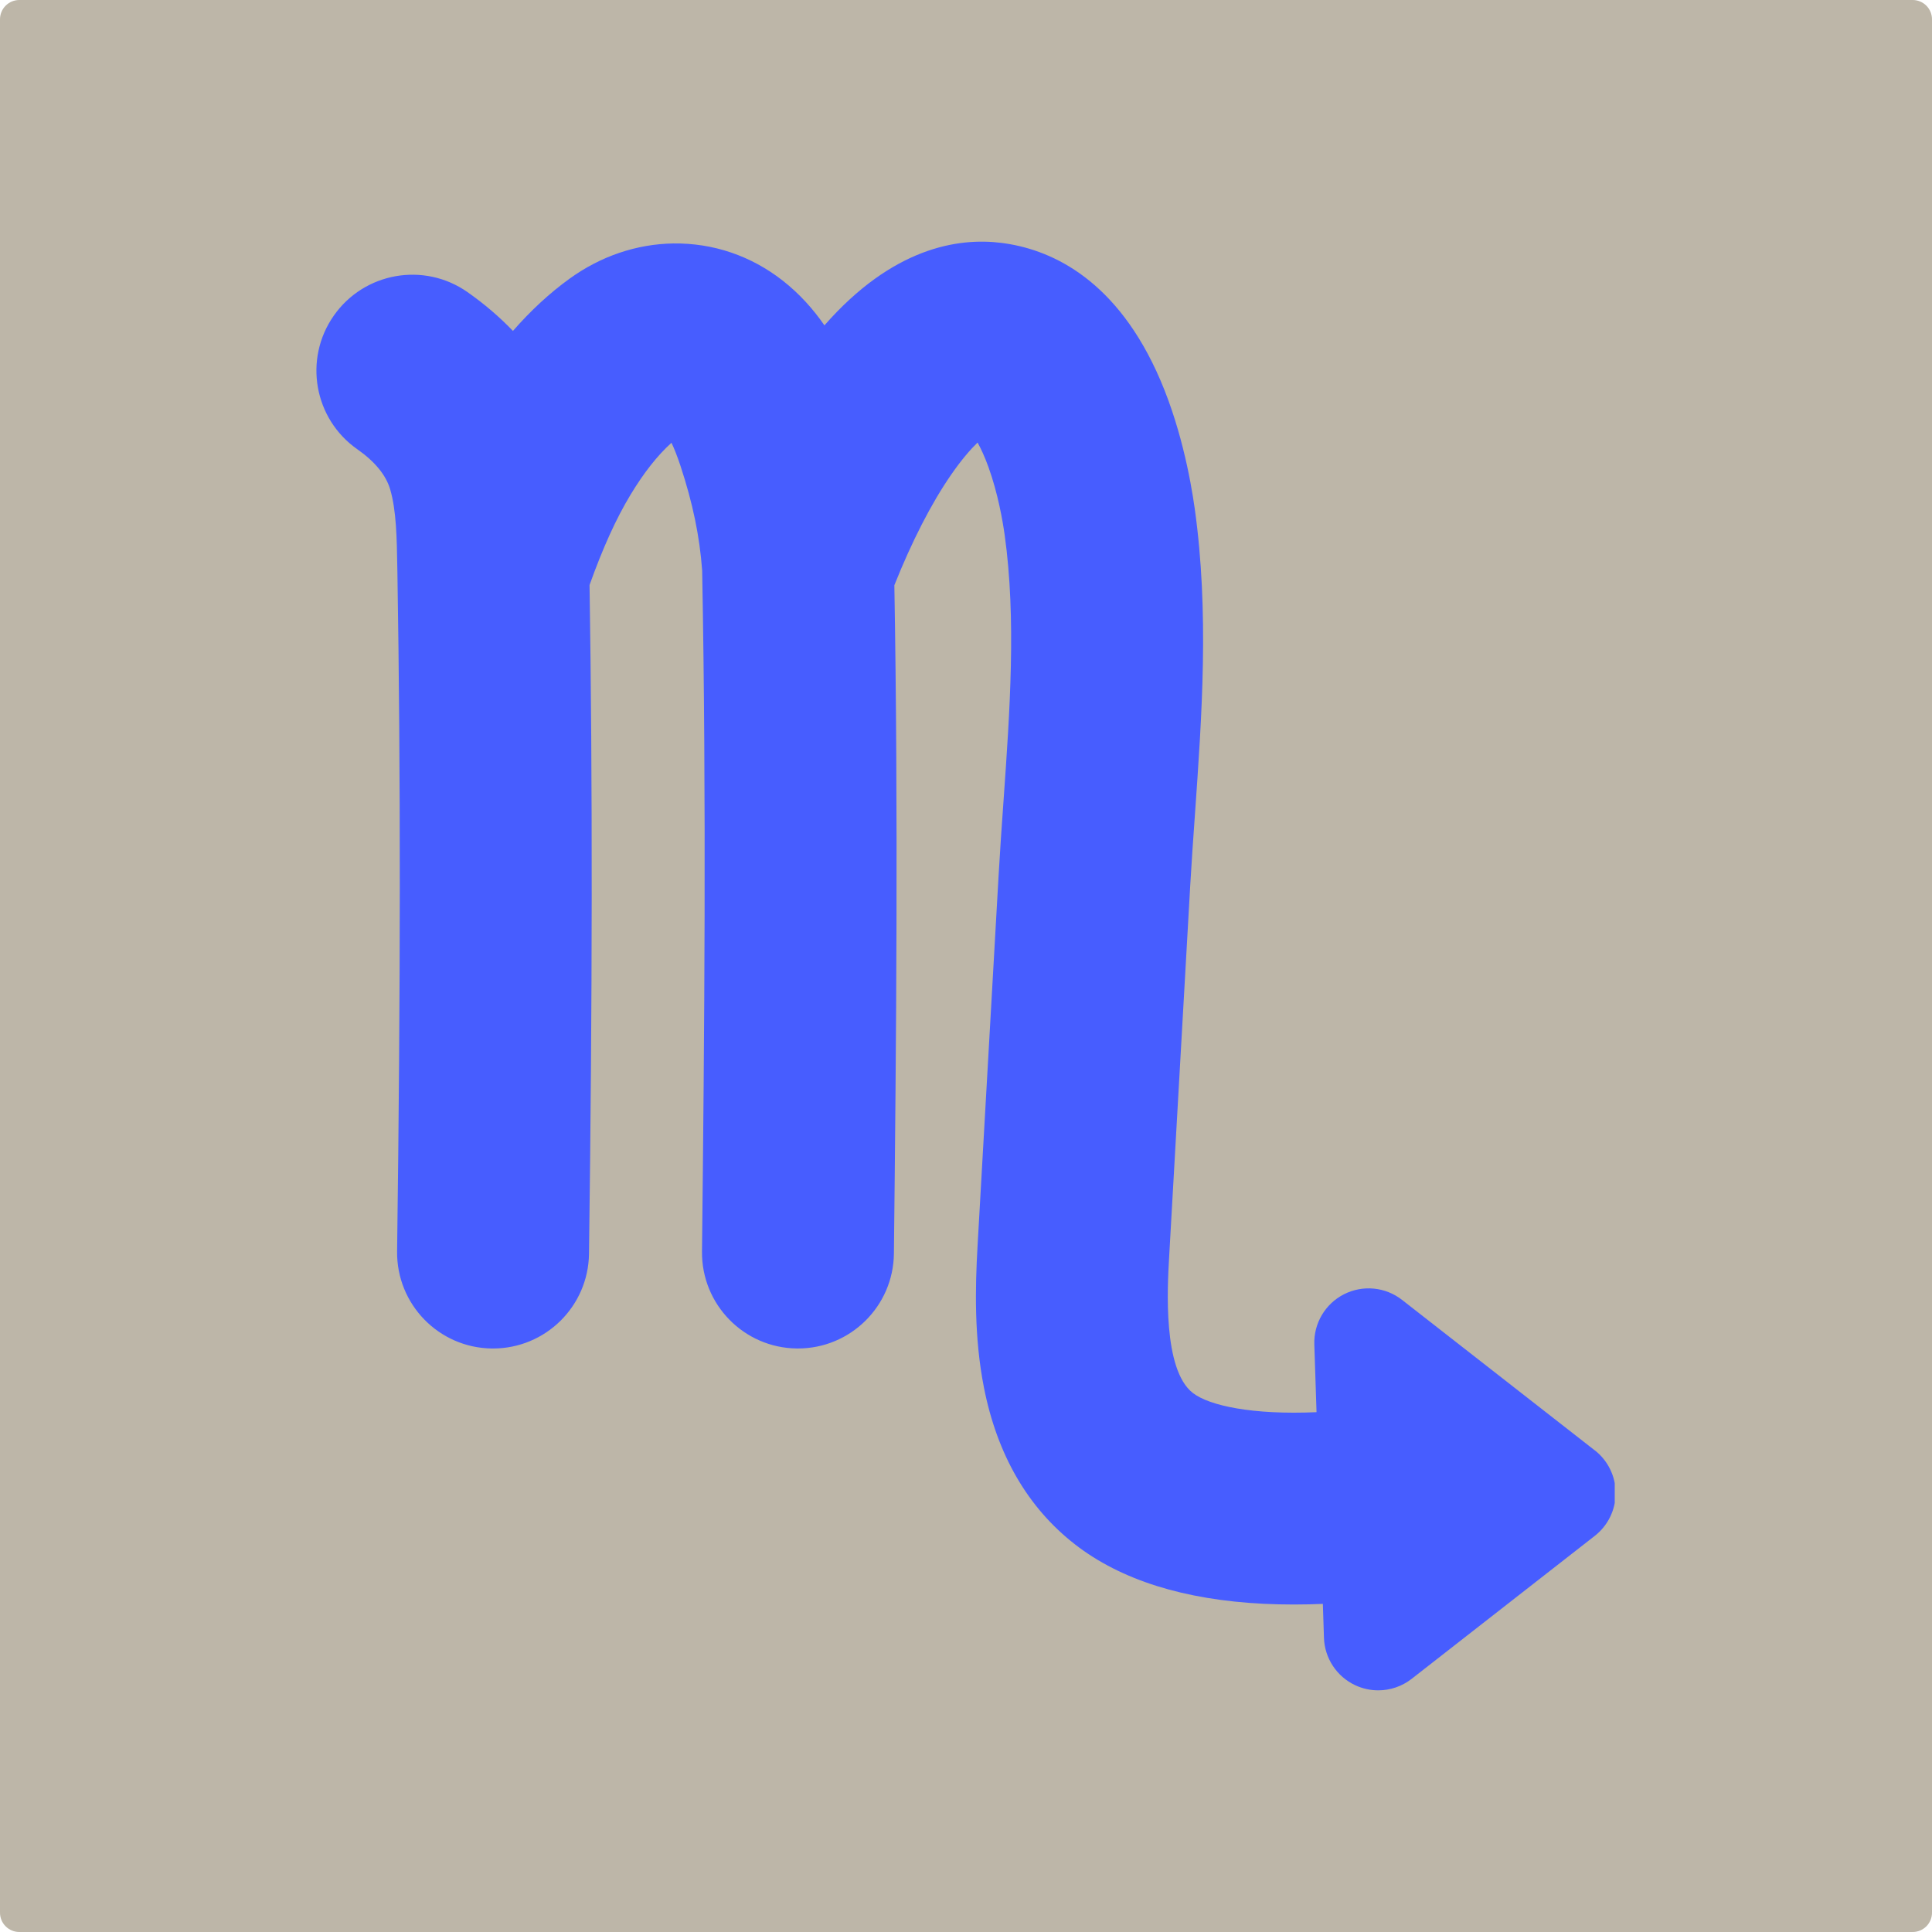
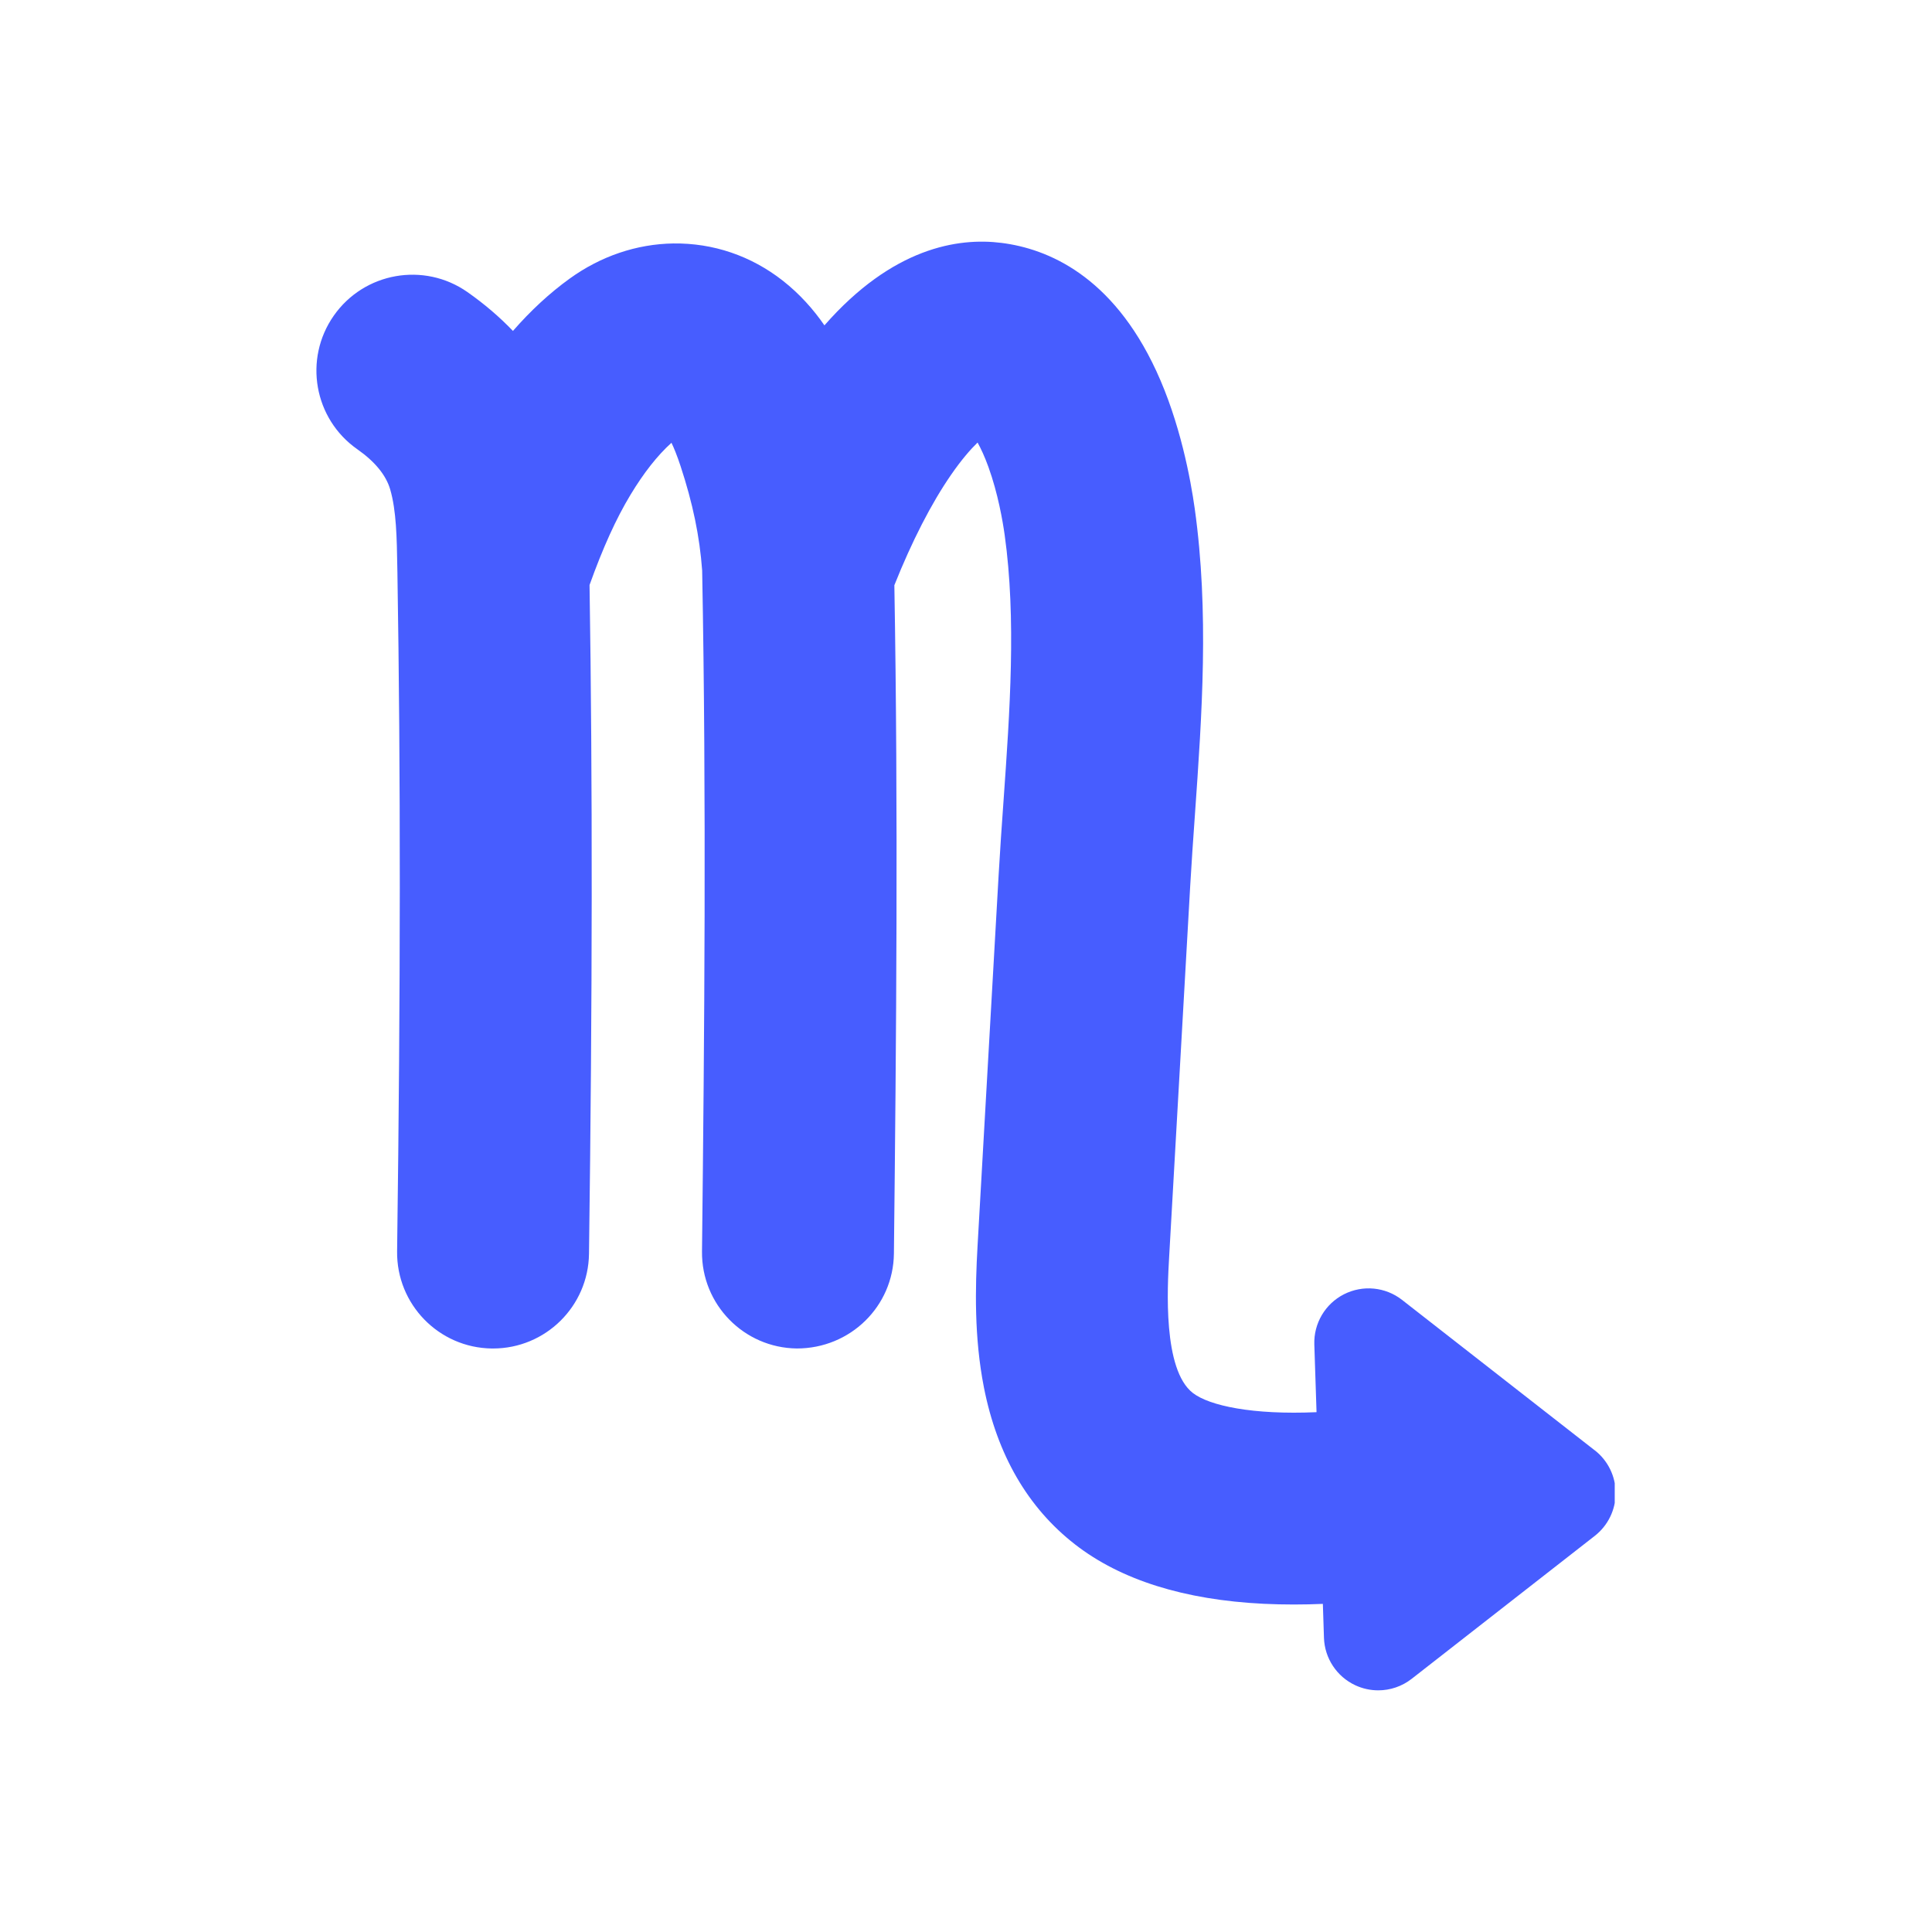
<svg xmlns="http://www.w3.org/2000/svg" width="500" zoomAndPan="magnify" viewBox="0 0 375 375" height="500" preserveAspectRatio="xMidYMid meet" version="1.0">
  <defs>
    <clipPath id="a65181560a">
      <path d="M 3.75 0 L 371.25 0 C 372.246 0 373.199 0.395 373.902 1.098 C 374.605 1.801 375 2.754 375 3.75 L 375 371.25 C 375 372.246 374.605 373.199 373.902 373.902 C 373.199 374.605 372.246 375 371.25 375 L 3.75 375 C 2.754 375 1.801 374.605 1.098 373.902 C 0.395 373.199 0 372.246 0 371.25 L 0 3.75 C 0 2.754 0.395 1.801 1.098 1.098 C 1.801 0.395 2.754 0 3.75 0 Z M 3.75 0 " clip-rule="nonzero" />
    </clipPath>
    <clipPath id="900e6f9c44">
      <path d="M 61.418 46.875 L 313.418 46.875 L 313.418 328.125 L 61.418 328.125 Z M 61.418 46.875 " clip-rule="nonzero" />
    </clipPath>
  </defs>
  <g clip-path="url(#a65181560a)">
-     <rect x="-37.5" width="450" fill="#bdb6a8" y="-37.5" height="450" fill-opacity="1" />
-   </g>
+     </g>
  <g clip-path="url(#900e6f9c44)">
-     <path fill="#475dff" d="M 309.531 281.504 L 272.129 252.301 C 268.906 249.785 264.516 249.363 260.867 251.215 C 257.223 253.066 254.977 256.863 255.109 260.953 L 255.539 274.102 C 243.152 274.652 234.727 272.859 231.52 270.367 C 225.688 265.828 226.586 249.945 226.93 243.969 L 231.02 171.926 C 231.281 167.383 231.598 162.859 231.938 158.066 C 233.297 138.773 234.707 118.816 231.895 98.707 C 231.098 93.039 229.078 82.031 224.426 71.98 C 215.871 53.512 203.367 48.277 194.387 47.145 C 185.949 46.078 173.254 48.062 160.023 63.152 C 157.887 60.062 155.246 57.074 151.953 54.488 C 145.77 49.641 138.418 47.156 130.699 47.254 C 123.57 47.363 116.613 49.719 110.582 54.07 C 106.699 56.871 103.02 60.273 99.562 64.234 C 96.953 61.508 94 58.984 90.73 56.691 C 82.309 50.793 70.691 52.84 64.789 61.266 C 58.887 69.688 60.93 81.305 69.359 87.203 C 72.781 89.602 74.926 92.223 75.734 94.992 C 76.934 99.09 77.023 104.434 77.117 110.09 C 77.117 110.293 77.125 110.5 77.129 110.707 C 77.129 110.828 77.129 110.949 77.137 111.07 C 77.773 149.848 77.758 191.766 77.078 242.875 C 76.945 253.16 85.168 261.609 95.453 261.742 C 95.539 261.742 95.621 261.742 95.707 261.742 C 105.875 261.742 114.188 253.566 114.324 243.363 C 114.992 193.23 115.023 151.836 114.43 113.547 C 117.043 106.27 119.57 100.699 122.367 96.059 C 124.941 91.789 127.609 88.398 130.332 85.945 C 130.816 86.945 131.41 88.391 132.094 90.461 C 134.469 97.676 135.809 104.129 136.289 110.738 C 137.121 155.34 136.73 200.484 136.258 242.91 C 136.145 253.195 144.387 261.625 154.672 261.738 C 154.742 261.738 154.816 261.738 154.887 261.738 C 165.074 261.738 173.395 253.535 173.508 243.32 C 173.969 201.73 174.352 157.535 173.594 113.59 C 176.984 105.09 180.754 97.73 184.59 92.176 C 186.629 89.219 188.398 87.203 189.746 85.898 C 190.379 87.031 191.113 88.59 191.859 90.656 C 193.707 95.773 194.625 101.125 195.008 103.855 C 197.277 120.09 196.012 138.055 194.785 155.434 C 194.449 160.141 194.105 165.008 193.836 169.809 L 189.742 241.848 C 189.281 249.977 189.07 259.586 190.977 269.293 C 193.555 282.391 199.504 292.645 208.66 299.766 C 217.527 306.664 229.855 310.543 245.297 311.297 C 247.25 311.391 249.199 311.434 251.125 311.434 C 253.051 311.434 254.918 311.391 256.766 311.312 L 256.98 317.898 C 257.113 321.867 259.457 325.422 263.051 327.102 C 264.473 327.766 265.996 328.094 267.516 328.094 C 269.824 328.094 272.113 327.336 274 325.863 L 309.543 298.113 C 312.102 296.117 313.598 293.051 313.598 289.805 C 313.598 286.562 312.102 283.496 309.543 281.5 Z M 309.531 281.504 " fill-opacity="1" fill-rule="nonzero" />
+     <path fill="#475dff" d="M 309.531 281.504 L 272.129 252.301 C 268.906 249.785 264.516 249.363 260.867 251.215 C 257.223 253.066 254.977 256.863 255.109 260.953 L 255.539 274.102 C 243.152 274.652 234.727 272.859 231.52 270.367 C 225.688 265.828 226.586 249.945 226.93 243.969 L 231.02 171.926 C 231.281 167.383 231.598 162.859 231.938 158.066 C 233.297 138.773 234.707 118.816 231.895 98.707 C 231.098 93.039 229.078 82.031 224.426 71.98 C 215.871 53.512 203.367 48.277 194.387 47.145 C 185.949 46.078 173.254 48.062 160.023 63.152 C 157.887 60.062 155.246 57.074 151.953 54.488 C 145.77 49.641 138.418 47.156 130.699 47.254 C 123.57 47.363 116.613 49.719 110.582 54.07 C 106.699 56.871 103.02 60.273 99.562 64.234 C 96.953 61.508 94 58.984 90.73 56.691 C 82.309 50.793 70.691 52.84 64.789 61.266 C 58.887 69.688 60.93 81.305 69.359 87.203 C 72.781 89.602 74.926 92.223 75.734 94.992 C 76.934 99.09 77.023 104.434 77.117 110.09 C 77.117 110.293 77.125 110.5 77.129 110.707 C 77.129 110.828 77.129 110.949 77.137 111.07 C 77.773 149.848 77.758 191.766 77.078 242.875 C 76.945 253.16 85.168 261.609 95.453 261.742 C 95.539 261.742 95.621 261.742 95.707 261.742 C 105.875 261.742 114.188 253.566 114.324 243.363 C 114.992 193.23 115.023 151.836 114.43 113.547 C 117.043 106.27 119.57 100.699 122.367 96.059 C 124.941 91.789 127.609 88.398 130.332 85.945 C 130.816 86.945 131.41 88.391 132.094 90.461 C 134.469 97.676 135.809 104.129 136.289 110.738 C 137.121 155.34 136.73 200.484 136.258 242.91 C 136.145 253.195 144.387 261.625 154.672 261.738 C 165.074 261.738 173.395 253.535 173.508 243.32 C 173.969 201.73 174.352 157.535 173.594 113.59 C 176.984 105.09 180.754 97.73 184.59 92.176 C 186.629 89.219 188.398 87.203 189.746 85.898 C 190.379 87.031 191.113 88.59 191.859 90.656 C 193.707 95.773 194.625 101.125 195.008 103.855 C 197.277 120.09 196.012 138.055 194.785 155.434 C 194.449 160.141 194.105 165.008 193.836 169.809 L 189.742 241.848 C 189.281 249.977 189.07 259.586 190.977 269.293 C 193.555 282.391 199.504 292.645 208.66 299.766 C 217.527 306.664 229.855 310.543 245.297 311.297 C 247.25 311.391 249.199 311.434 251.125 311.434 C 253.051 311.434 254.918 311.391 256.766 311.312 L 256.98 317.898 C 257.113 321.867 259.457 325.422 263.051 327.102 C 264.473 327.766 265.996 328.094 267.516 328.094 C 269.824 328.094 272.113 327.336 274 325.863 L 309.543 298.113 C 312.102 296.117 313.598 293.051 313.598 289.805 C 313.598 286.562 312.102 283.496 309.543 281.5 Z M 309.531 281.504 " fill-opacity="1" fill-rule="nonzero" />
  </g>
</svg>